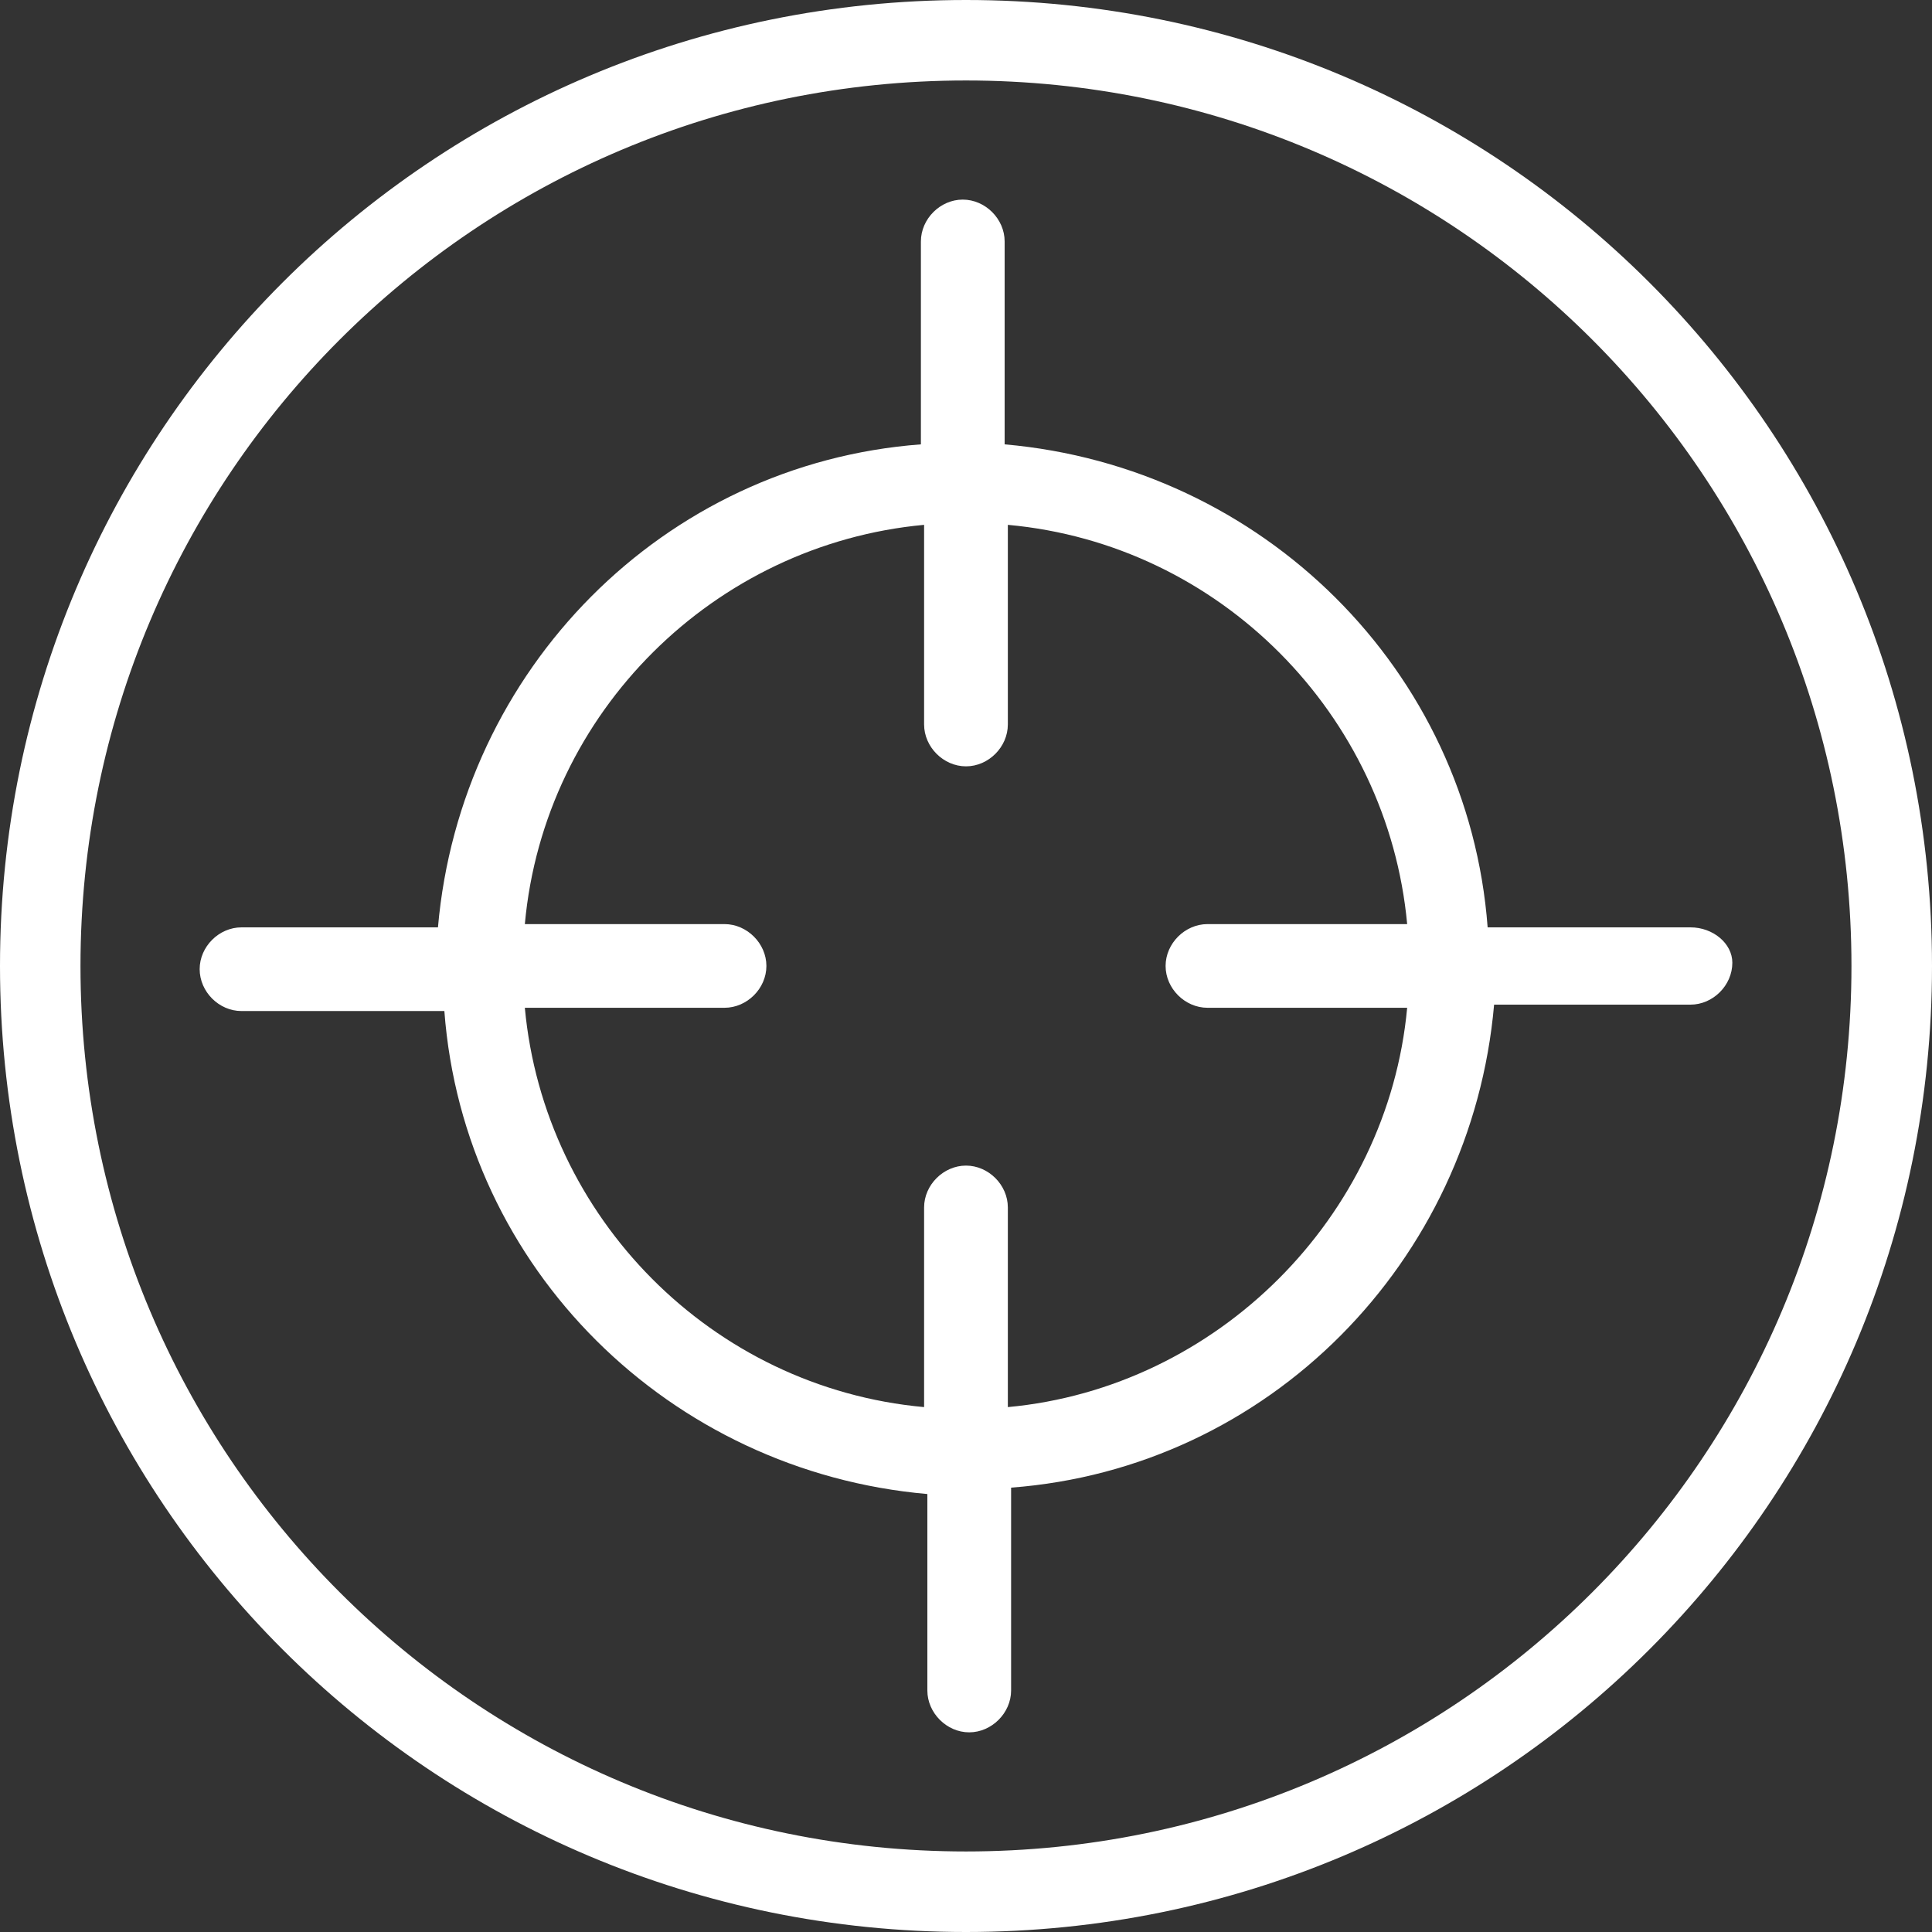
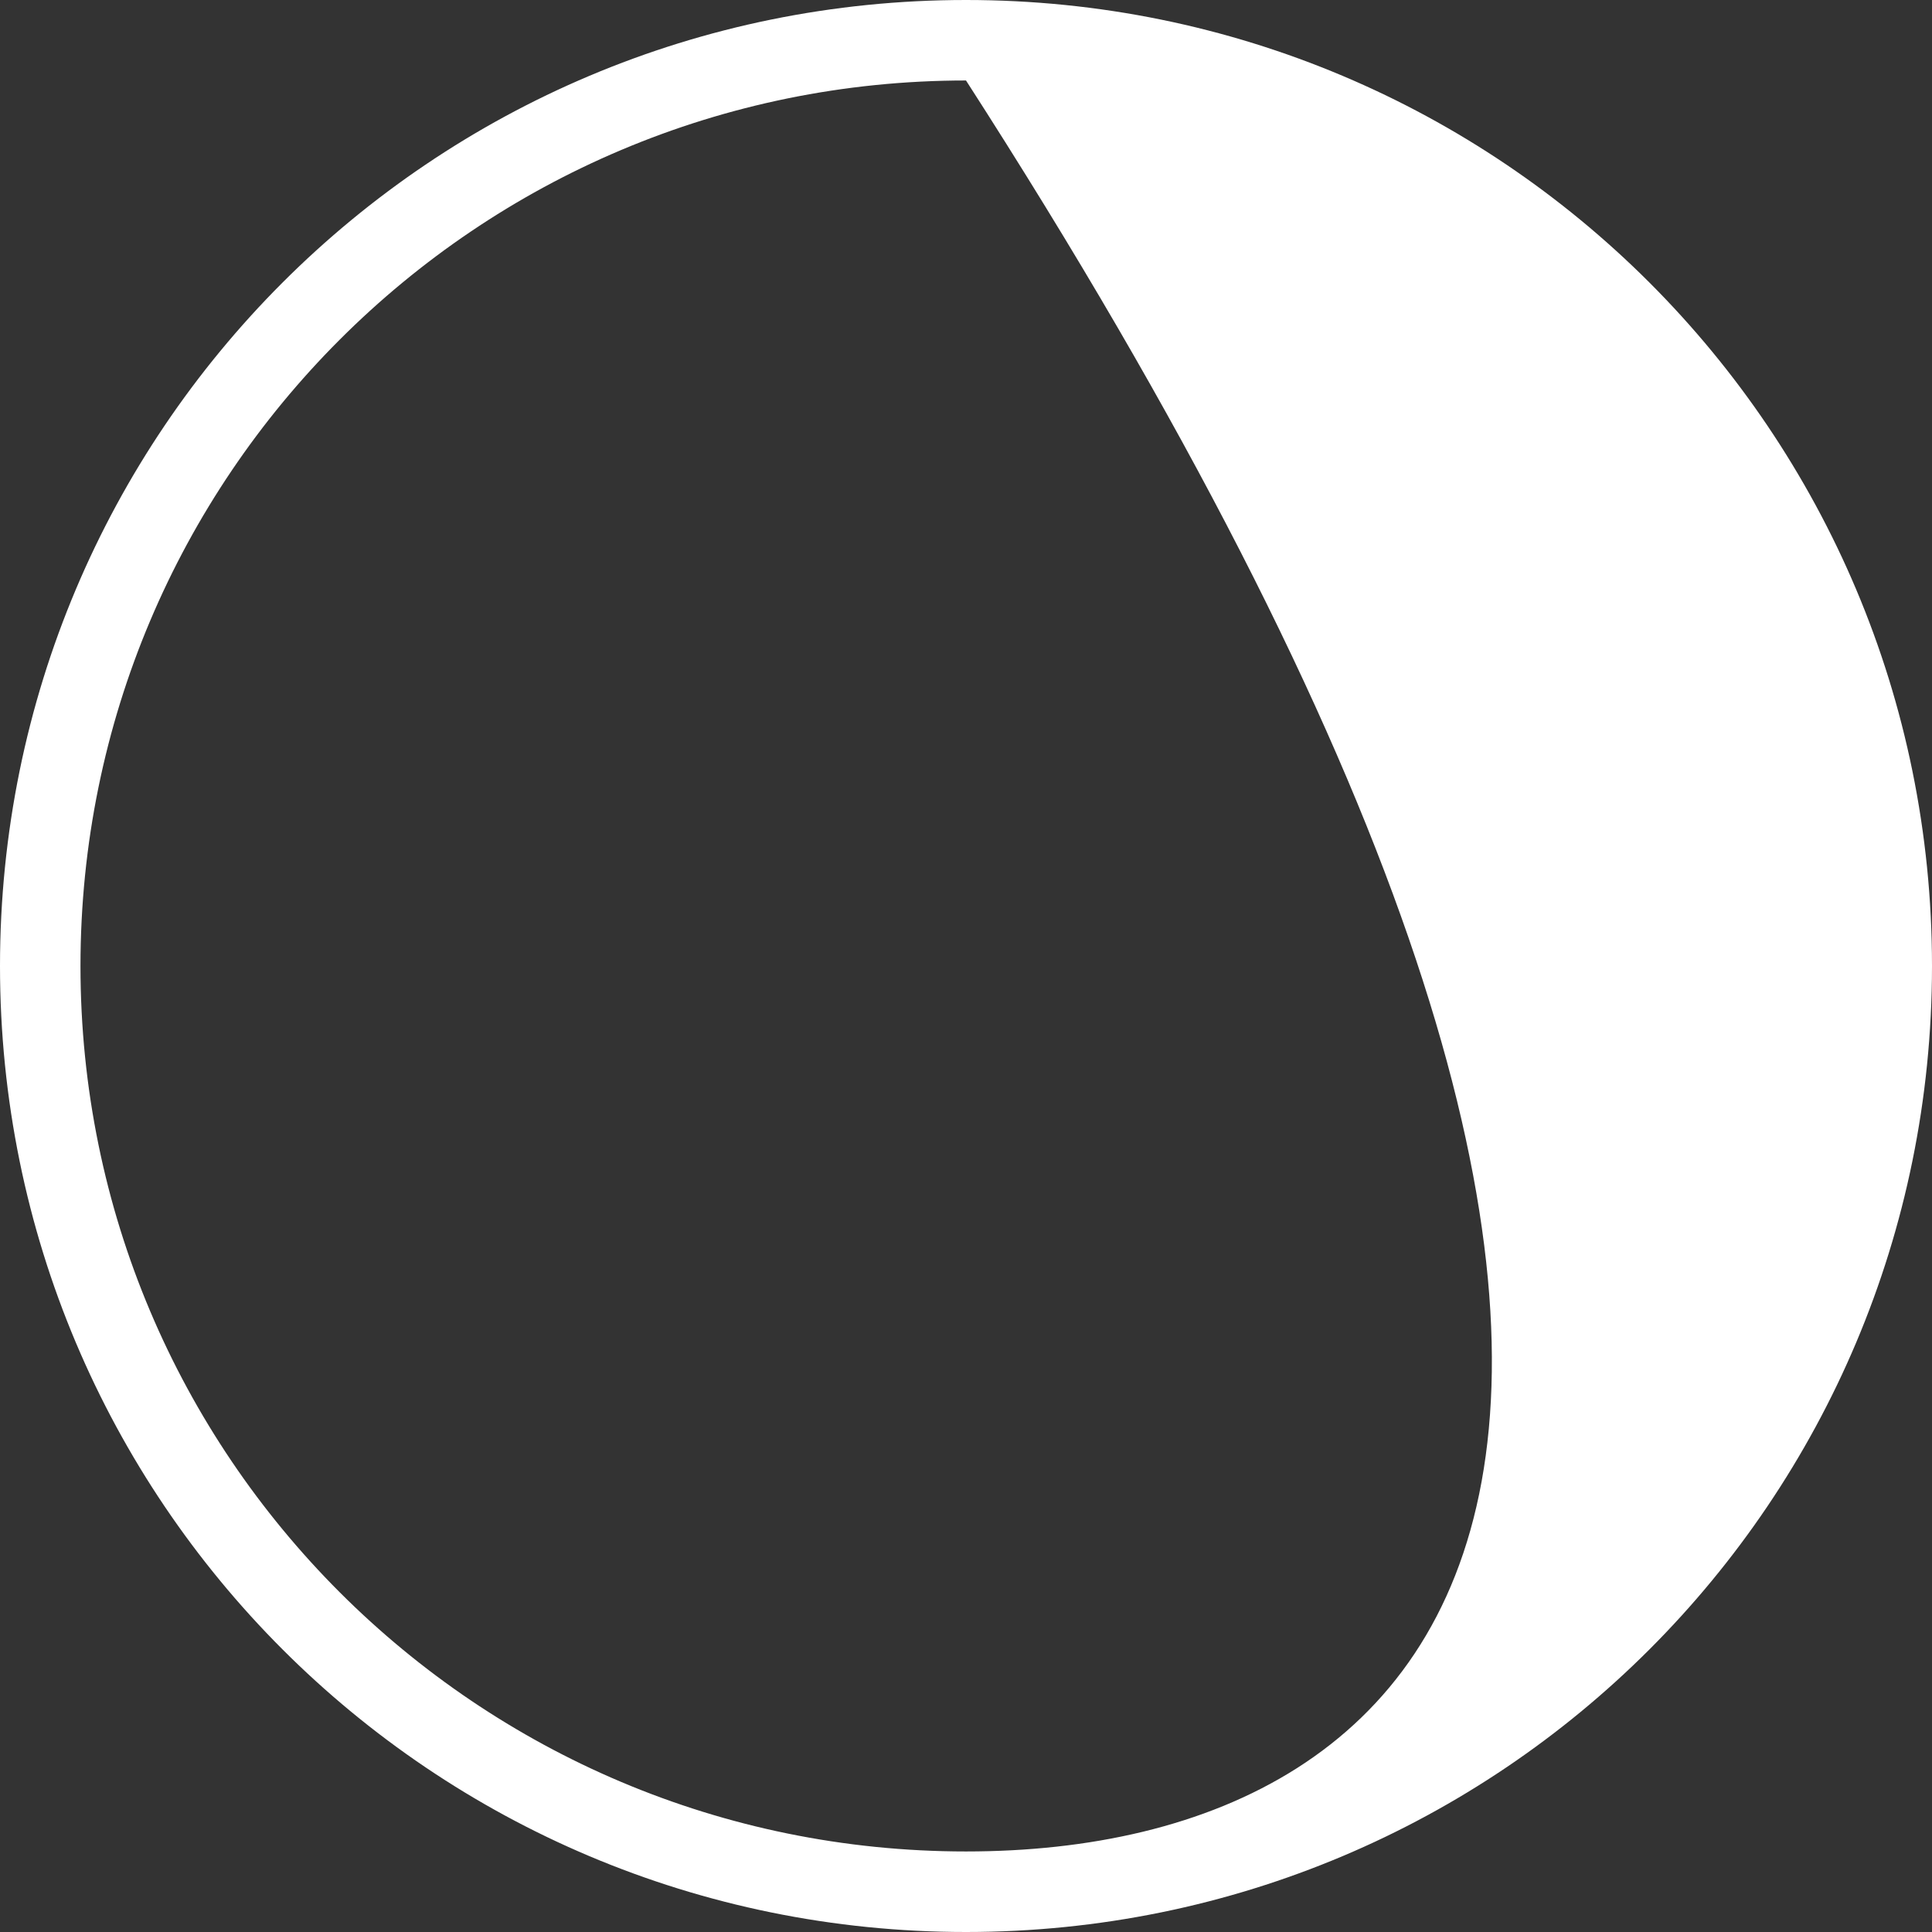
<svg xmlns="http://www.w3.org/2000/svg" width="32" height="32" viewBox="0 0 32 32" fill="none">
  <rect x="0" y="0" width="32" height="32" fill="#333333" stroke="none" />
-   <path d="M16 30.666C7.894 30.666 1.333 24.107 1.333 16C1.333 7.892 7.894 1.333 16 1.333C24.107 1.333 30.666 7.892 30.666 16C30.666 24.107 24.107 30.666 16 30.666ZM16 -9.88784e-07C7.147 -9.88784e-07 0 7.146 0 16C0 24.853 7.147 32 16 32C24.853 32 32 24.853 32 16C32 7.146 24.853 -9.88784e-07 16 -9.88784e-07Z" fill="white" />
-   <path d="M16.693 23.306V19.999C16.693 19.626 16.373 19.306 16 19.306C15.627 19.306 15.306 19.626 15.306 19.999V23.306C11.786 22.986 9.013 20.16 8.693 16.692H12C12.373 16.692 12.694 16.373 12.694 15.999C12.694 15.626 12.373 15.306 12 15.306H8.693C9.013 11.786 11.84 9.013 15.306 8.693V11.999C15.306 12.373 15.627 12.693 16 12.693C16.373 12.693 16.693 12.373 16.693 11.999V8.693C20.213 9.013 22.987 11.839 23.307 15.306H20C19.627 15.306 19.306 15.626 19.306 15.999C19.306 16.373 19.627 16.692 20 16.692H23.307C22.987 20.16 20.16 22.986 16.693 23.306ZM28 15.36H24.64C24.32 11.093 20.907 7.733 16.64 7.36V3.999C16.64 3.626 16.32 3.306 15.946 3.306C15.573 3.306 15.253 3.626 15.253 3.999V7.36C10.987 7.679 7.627 11.093 7.254 15.36H4C3.626 15.36 3.307 15.68 3.307 16.052C3.307 16.426 3.626 16.746 4 16.746H7.36C7.68 21.013 11.093 24.373 15.36 24.746V28C15.36 28.372 15.68 28.693 16.053 28.693C16.426 28.693 16.747 28.372 16.747 28V24.64C21.013 24.319 24.373 20.906 24.747 16.64H28C28.373 16.64 28.693 16.32 28.693 15.946C28.693 15.626 28.373 15.36 28 15.36Z" fill="white" />
+   <path d="M16 30.666C7.894 30.666 1.333 24.107 1.333 16C1.333 7.892 7.894 1.333 16 1.333C30.666 24.107 24.107 30.666 16 30.666ZM16 -9.88784e-07C7.147 -9.88784e-07 0 7.146 0 16C0 24.853 7.147 32 16 32C24.853 32 32 24.853 32 16C32 7.146 24.853 -9.88784e-07 16 -9.88784e-07Z" fill="white" />
</svg>